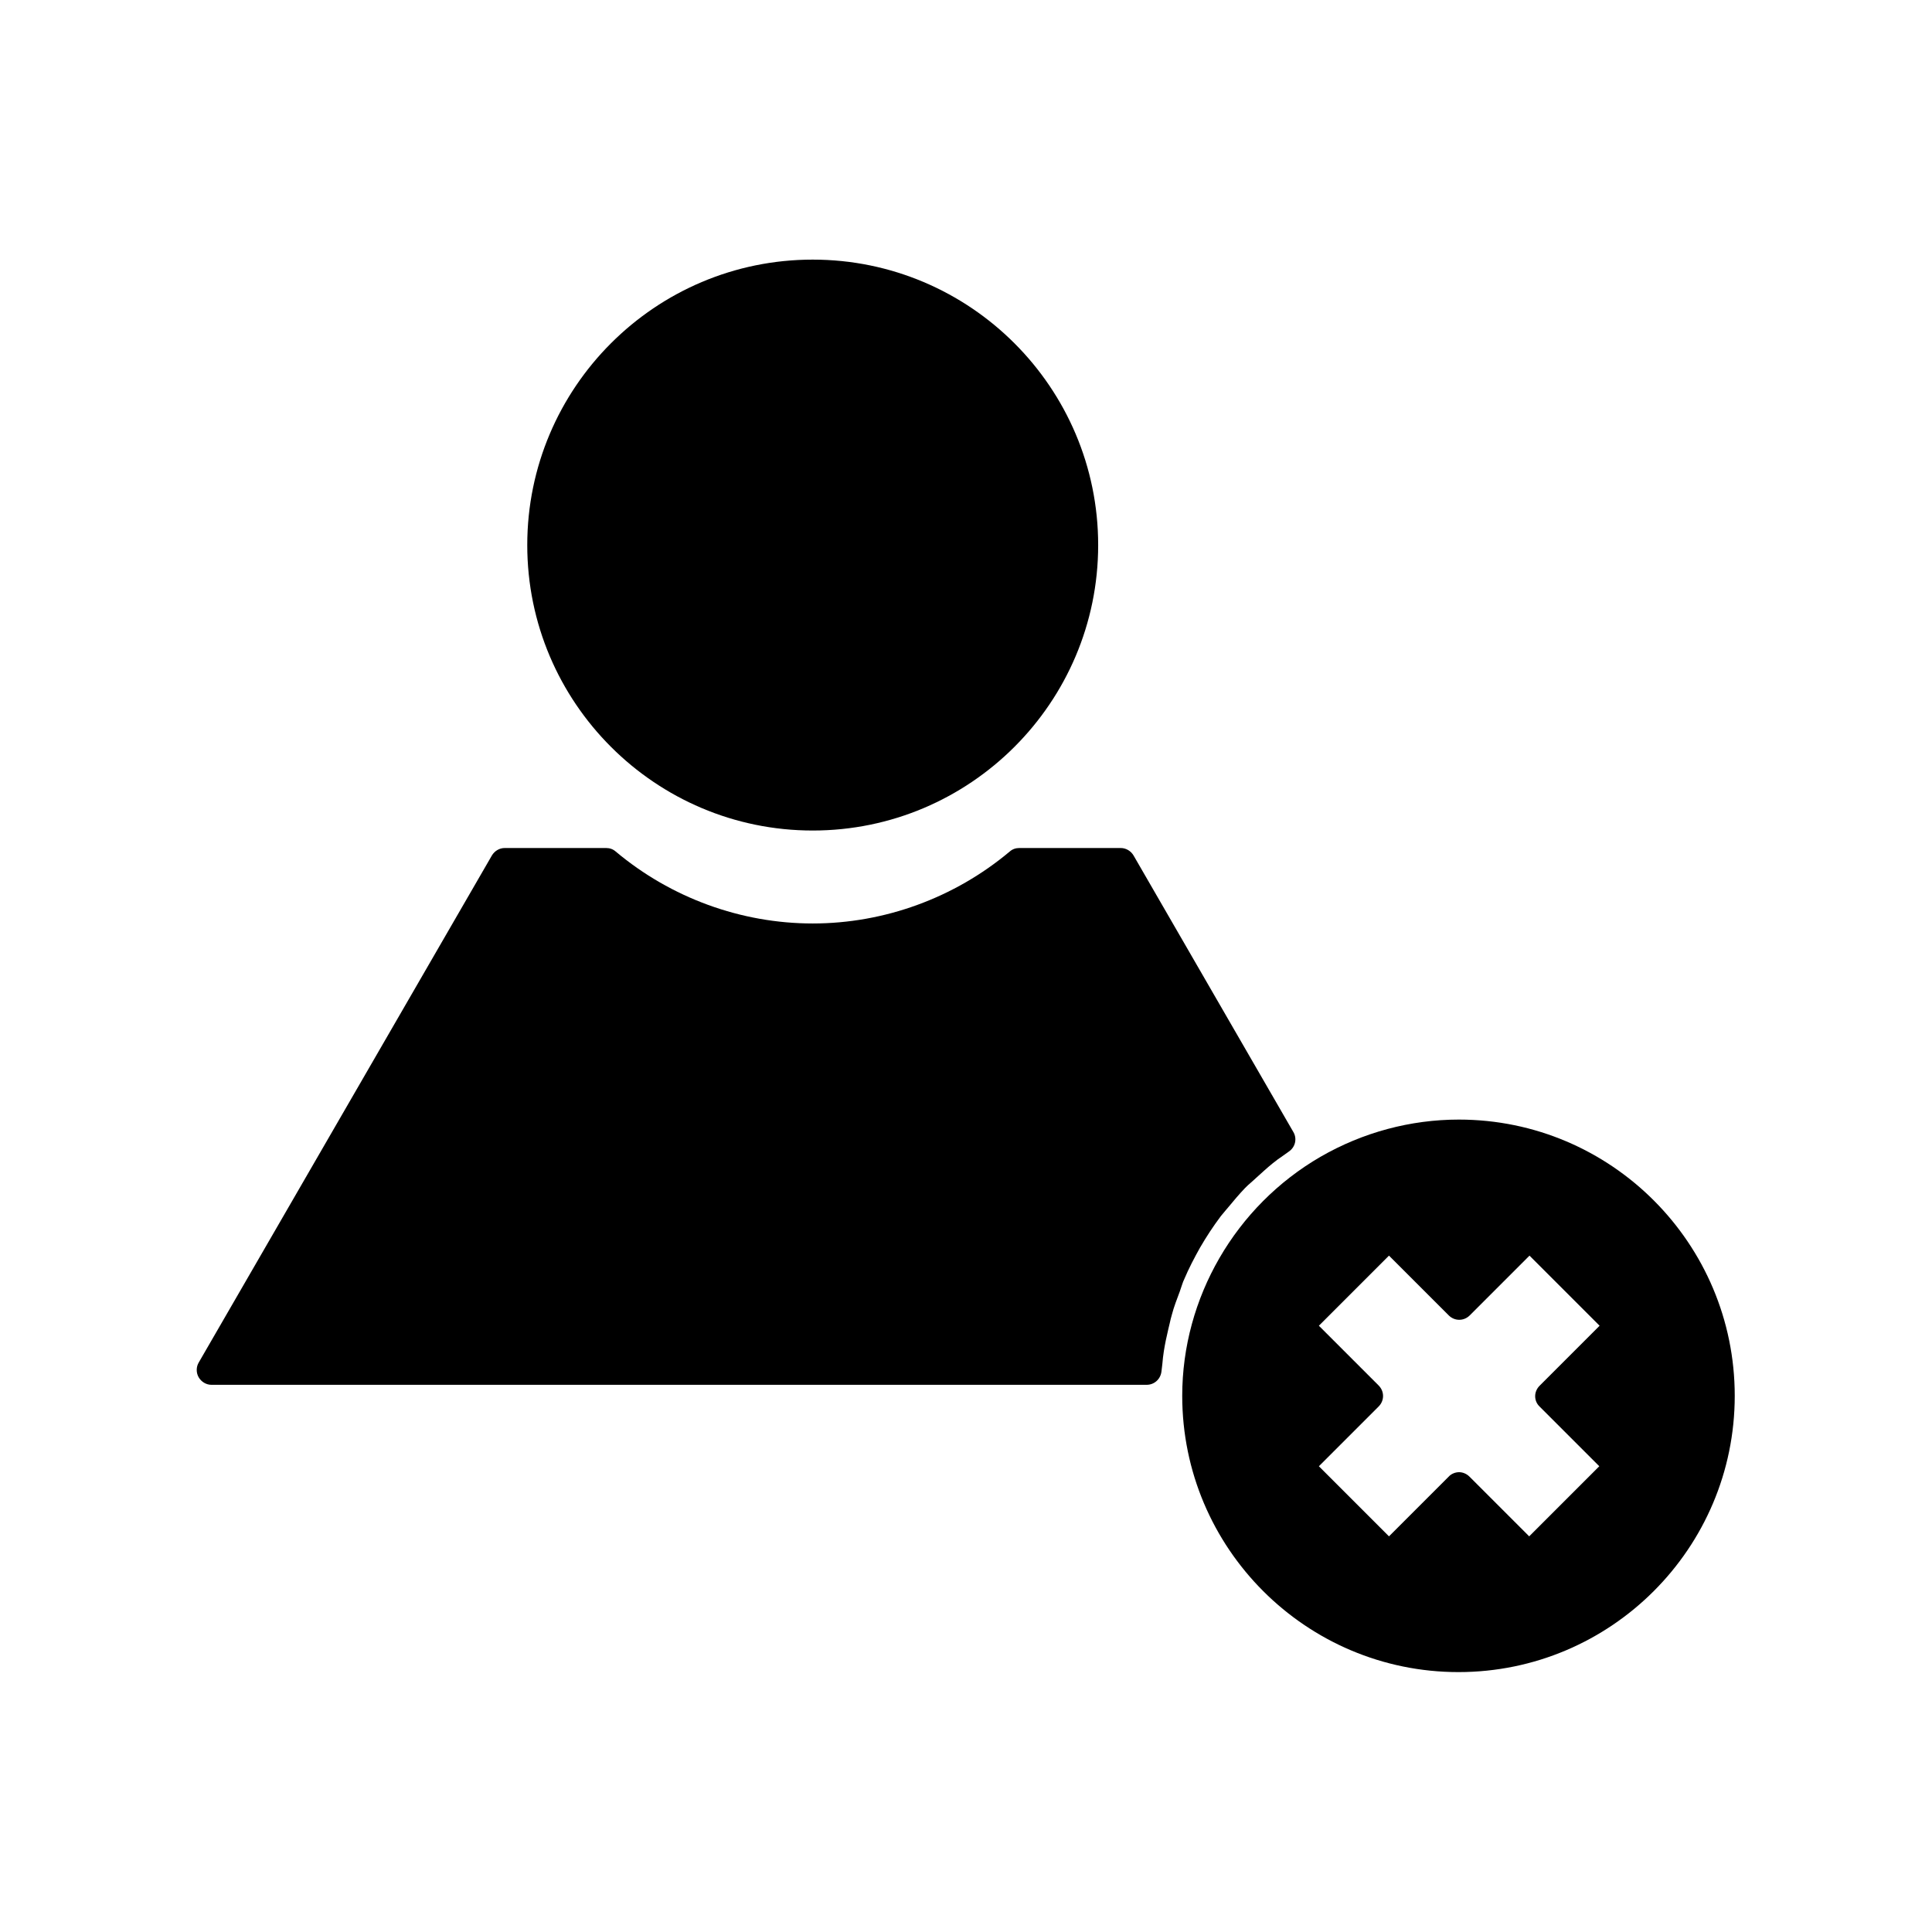
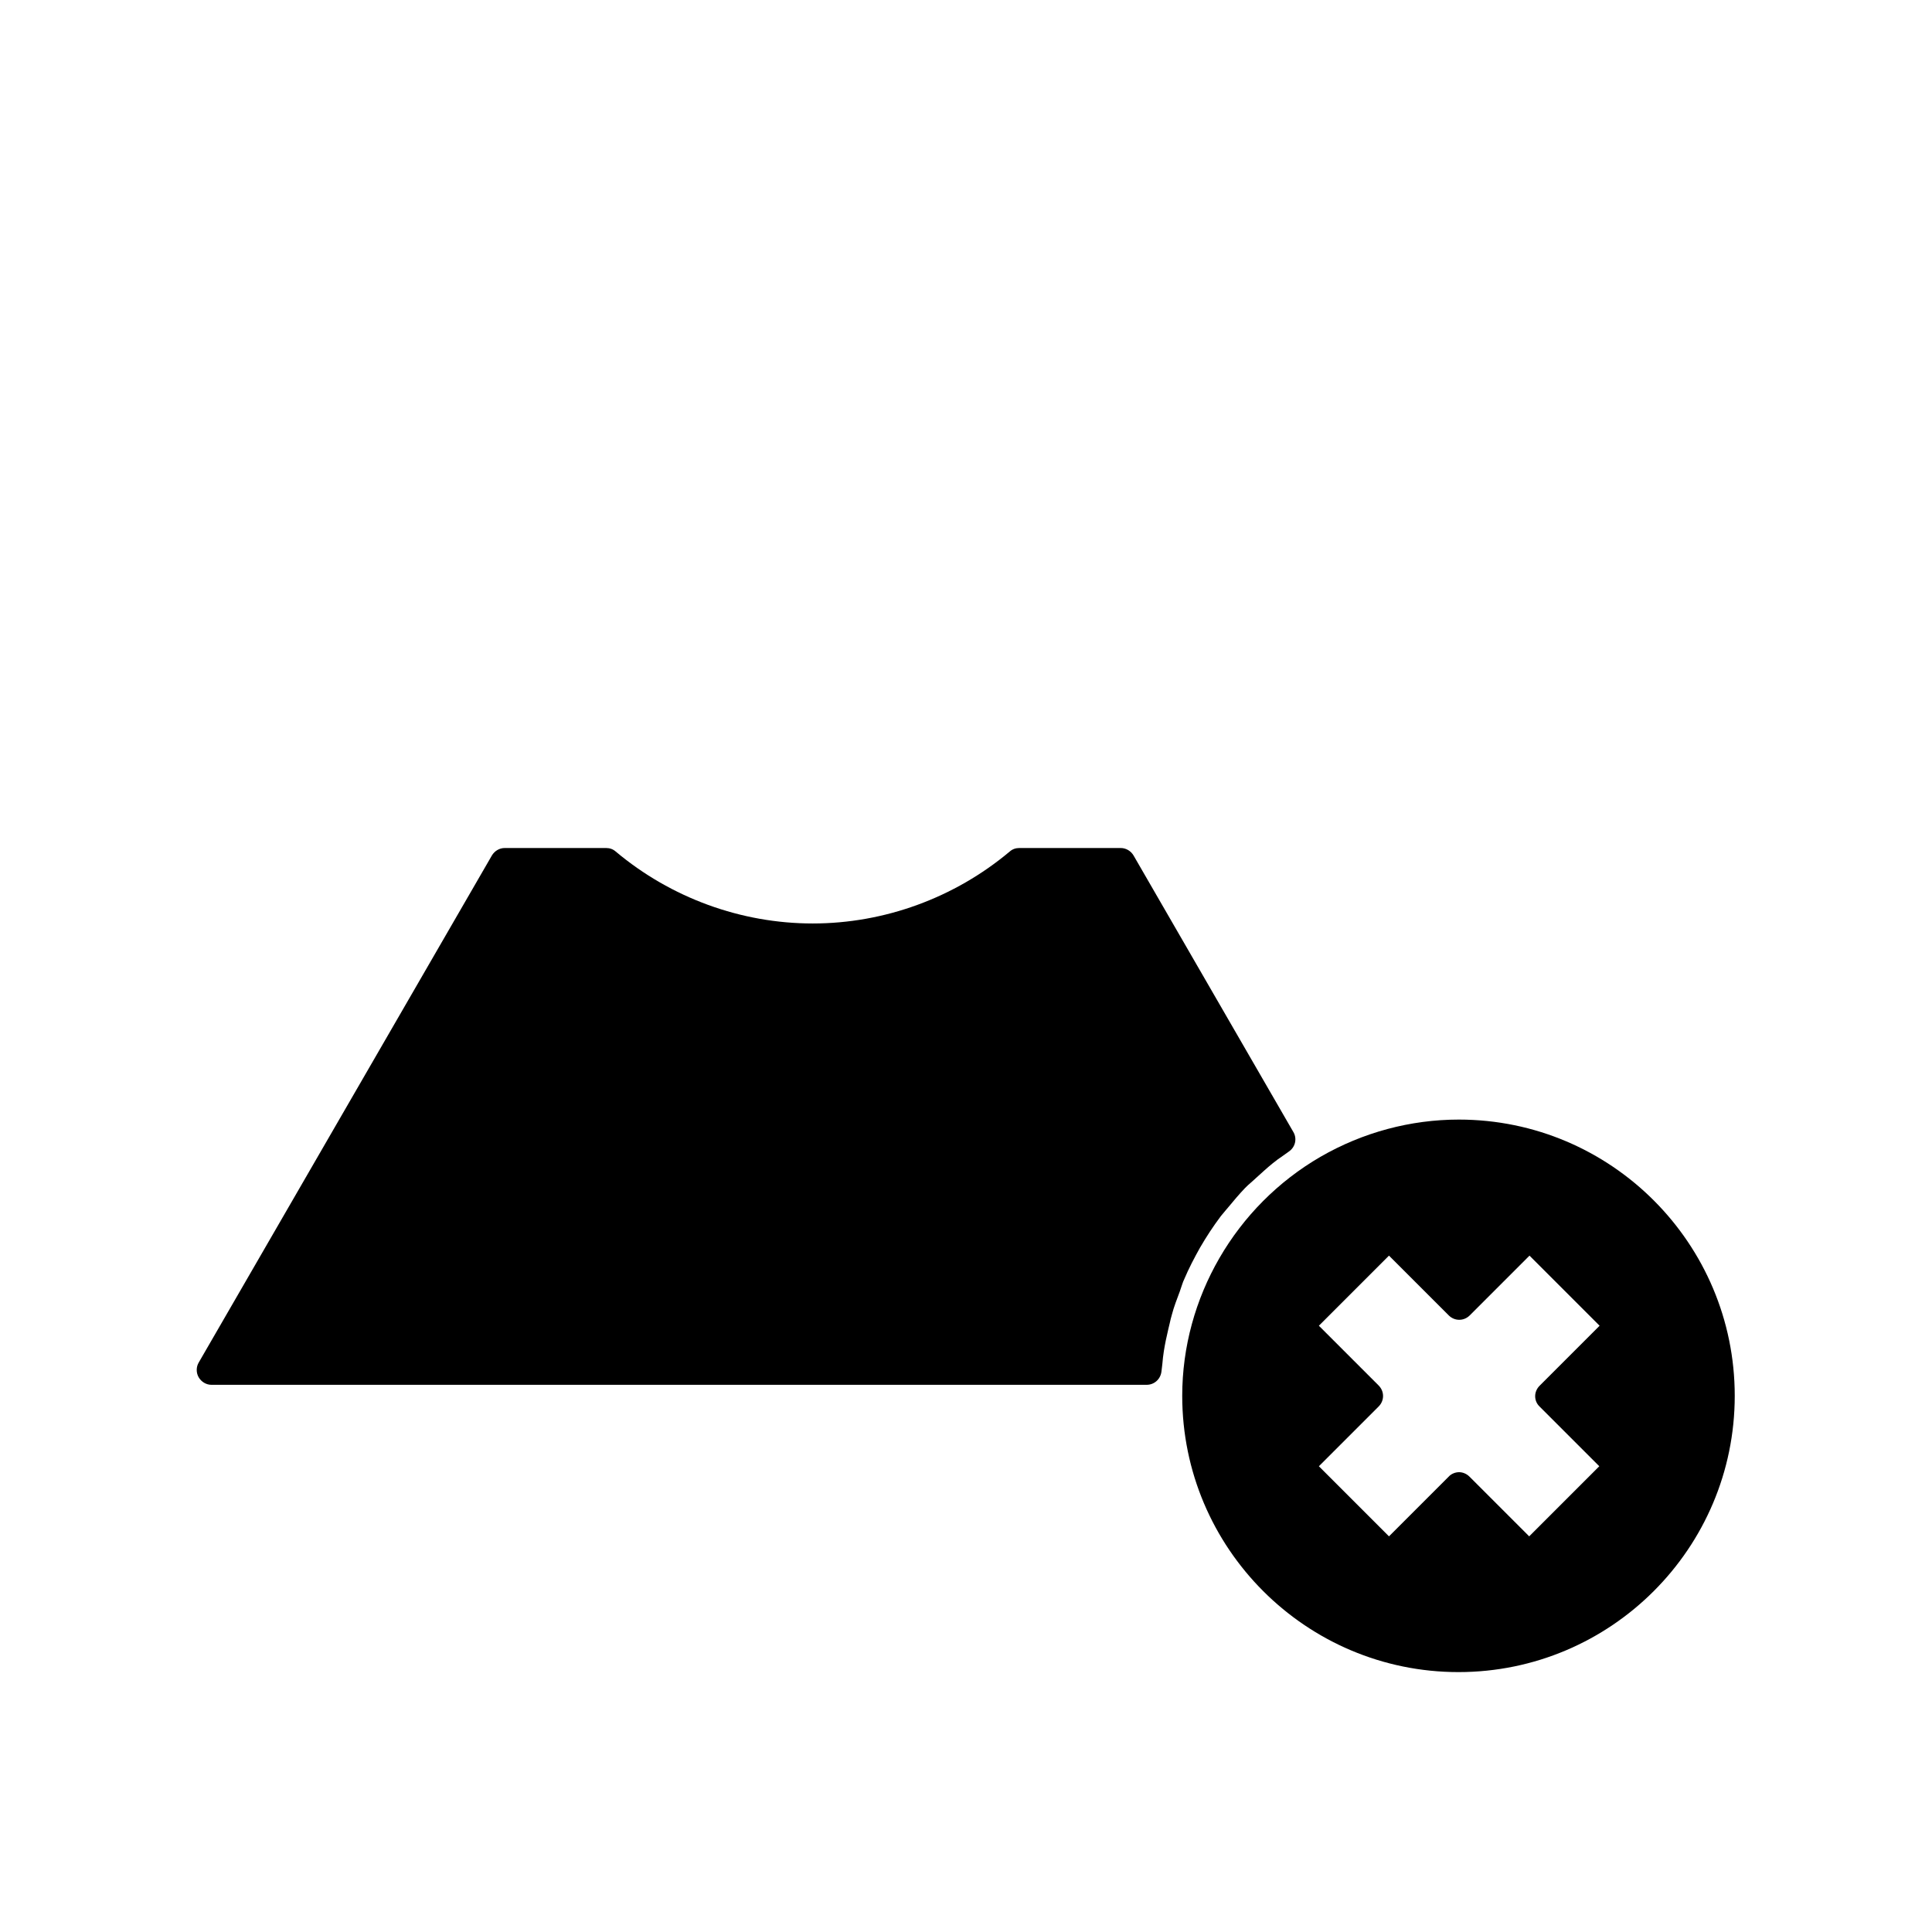
<svg xmlns="http://www.w3.org/2000/svg" fill="#000000" width="800px" height="800px" version="1.1" viewBox="144 144 512 512">
  <g>
-     <path d="m283.73 288.45c0 41.723 33.93 75.648 75.648 75.648 41.723 0 75.648-33.93 75.648-75.648 0-41.723-33.93-75.648-75.648-75.648-41.723-0.004-75.648 33.926-75.648 75.648z" />
    <path d="m530.59 440.7c-12.754 0-25.426 3.387-36.605 9.84-22.594 13.066-36.684 37.391-36.684 63.371 0 40.383 32.828 73.211 73.211 73.211s73.211-32.828 73.211-73.211-32.746-73.211-73.133-73.211zm21.414 76.047 15.824 15.824-18.578 18.578-15.824-15.824c-0.789-0.789-1.812-1.18-2.754-1.18-0.945 0-2.047 0.395-2.754 1.18l-15.824 15.824-18.578-18.578 15.824-15.824c1.574-1.574 1.574-4.016 0-5.59l-15.824-15.824 18.578-18.578 15.824 15.824c1.574 1.574 4.016 1.574 5.59 0l15.824-15.824 18.578 18.578-15.824 15.824c-1.656 1.574-1.656 4.094-0.082 5.59z" />
    <path d="m462.03 474.62c1.652-2.832 3.387-5.512 5.512-8.344 0.395-0.473 0.789-0.945 1.18-1.418l0.867-1.023c1.418-1.73 2.832-3.387 4.328-4.961 0.473-0.473 1.023-1.023 1.969-1.812l0.867-0.789c1.496-1.34 2.992-2.754 4.566-4.016 0.867-0.707 1.73-1.34 2.676-1.969l1.652-1.18c1.652-1.18 2.125-3.387 1.102-5.117l-42.352-73.289c-0.707-1.18-1.969-1.969-3.387-1.969h-26.922c-0.945 0-1.812 0.316-2.519 0.945-14.641 12.281-33.219 19.051-52.191 19.051s-37.551-6.769-52.191-19.051c-0.707-0.629-1.574-0.945-2.519-0.945h-26.922c-1.418 0-2.676 0.789-3.387 1.969l-77.695 134.38c-0.707 1.18-0.707 2.754 0 3.938 0.707 1.18 1.969 1.969 3.387 1.969h247.81c2.047 0 3.699-1.496 3.938-3.543l0.234-1.969c0.078-1.102 0.234-2.281 0.395-3.387 0.316-1.969 0.707-3.856 1.18-5.824l0.395-1.652c0.156-0.707 0.316-1.418 0.551-2.203 0.551-2.125 1.34-4.094 2.125-6.219l0.395-1.18c0.234-0.629 0.395-1.258 0.707-1.891 1.258-2.992 2.754-5.828 4.25-8.504z" />
  </g>
</svg>